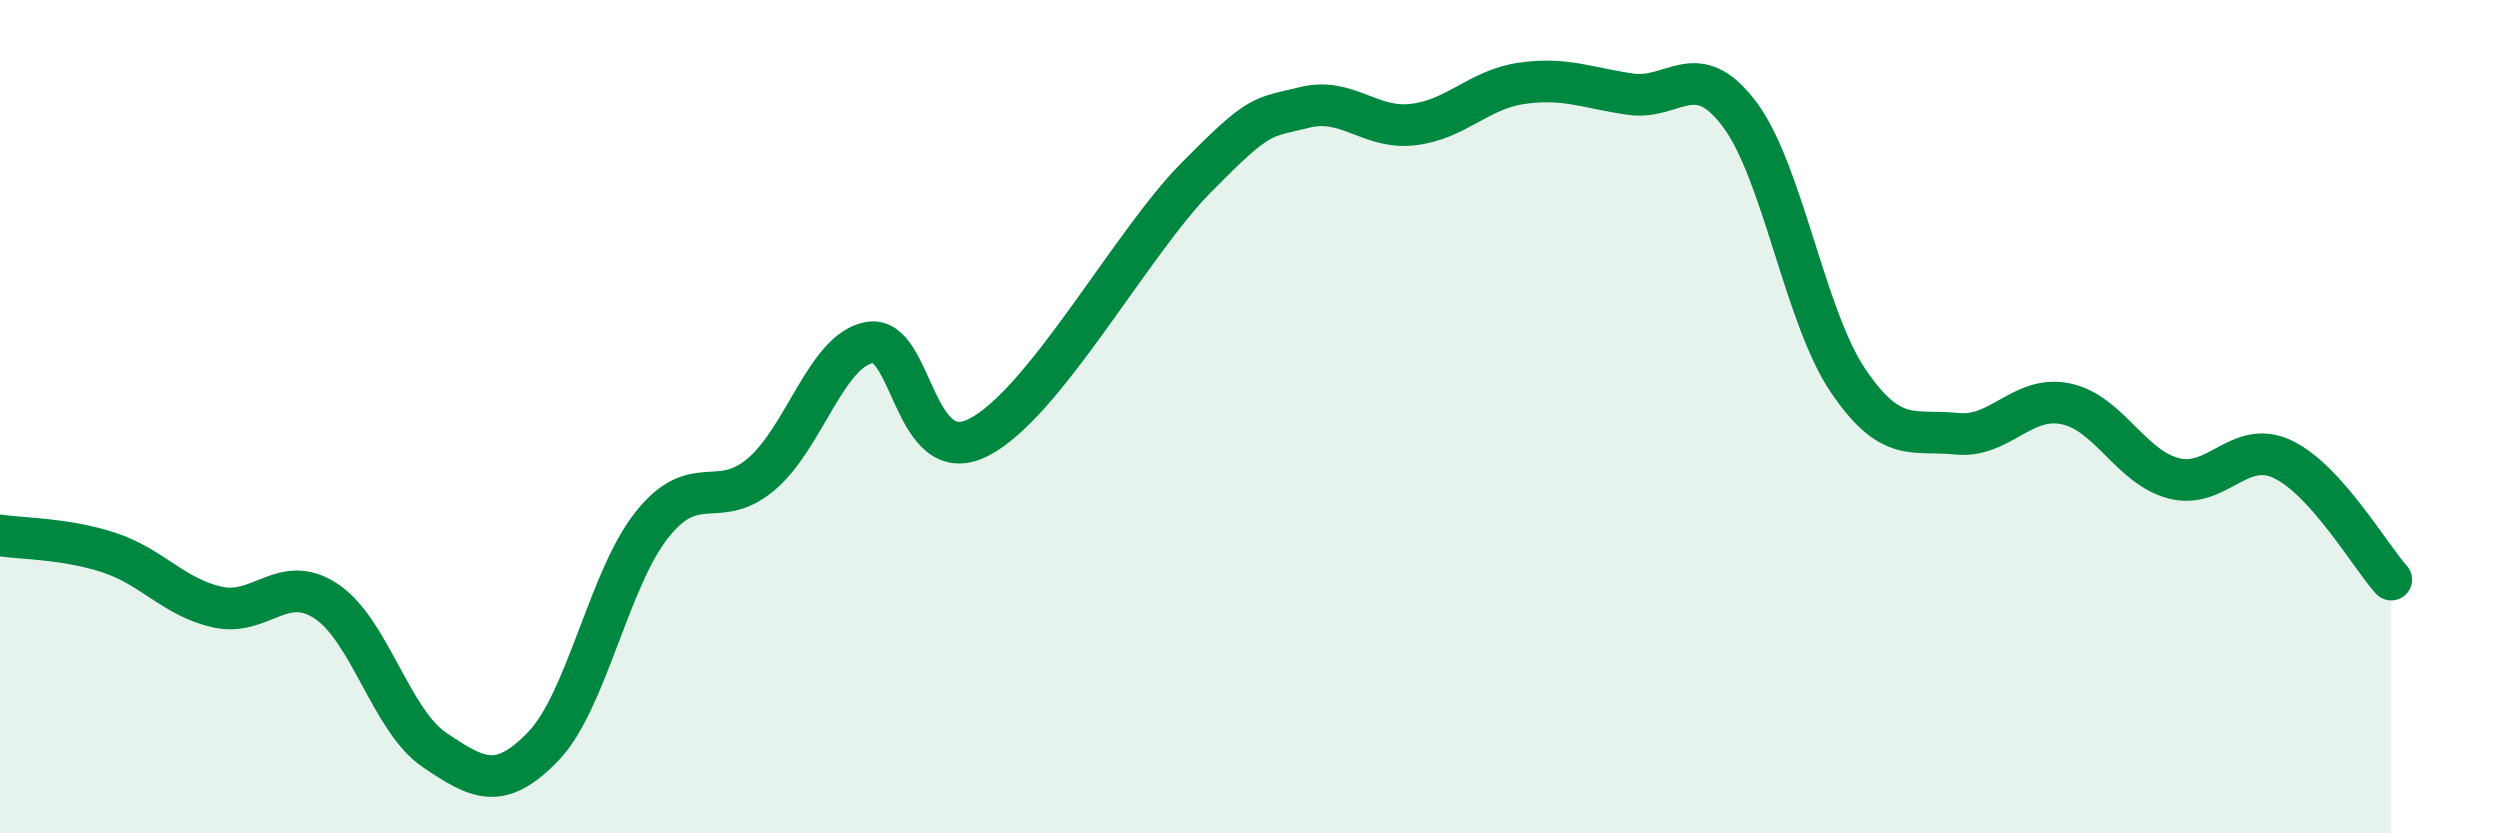
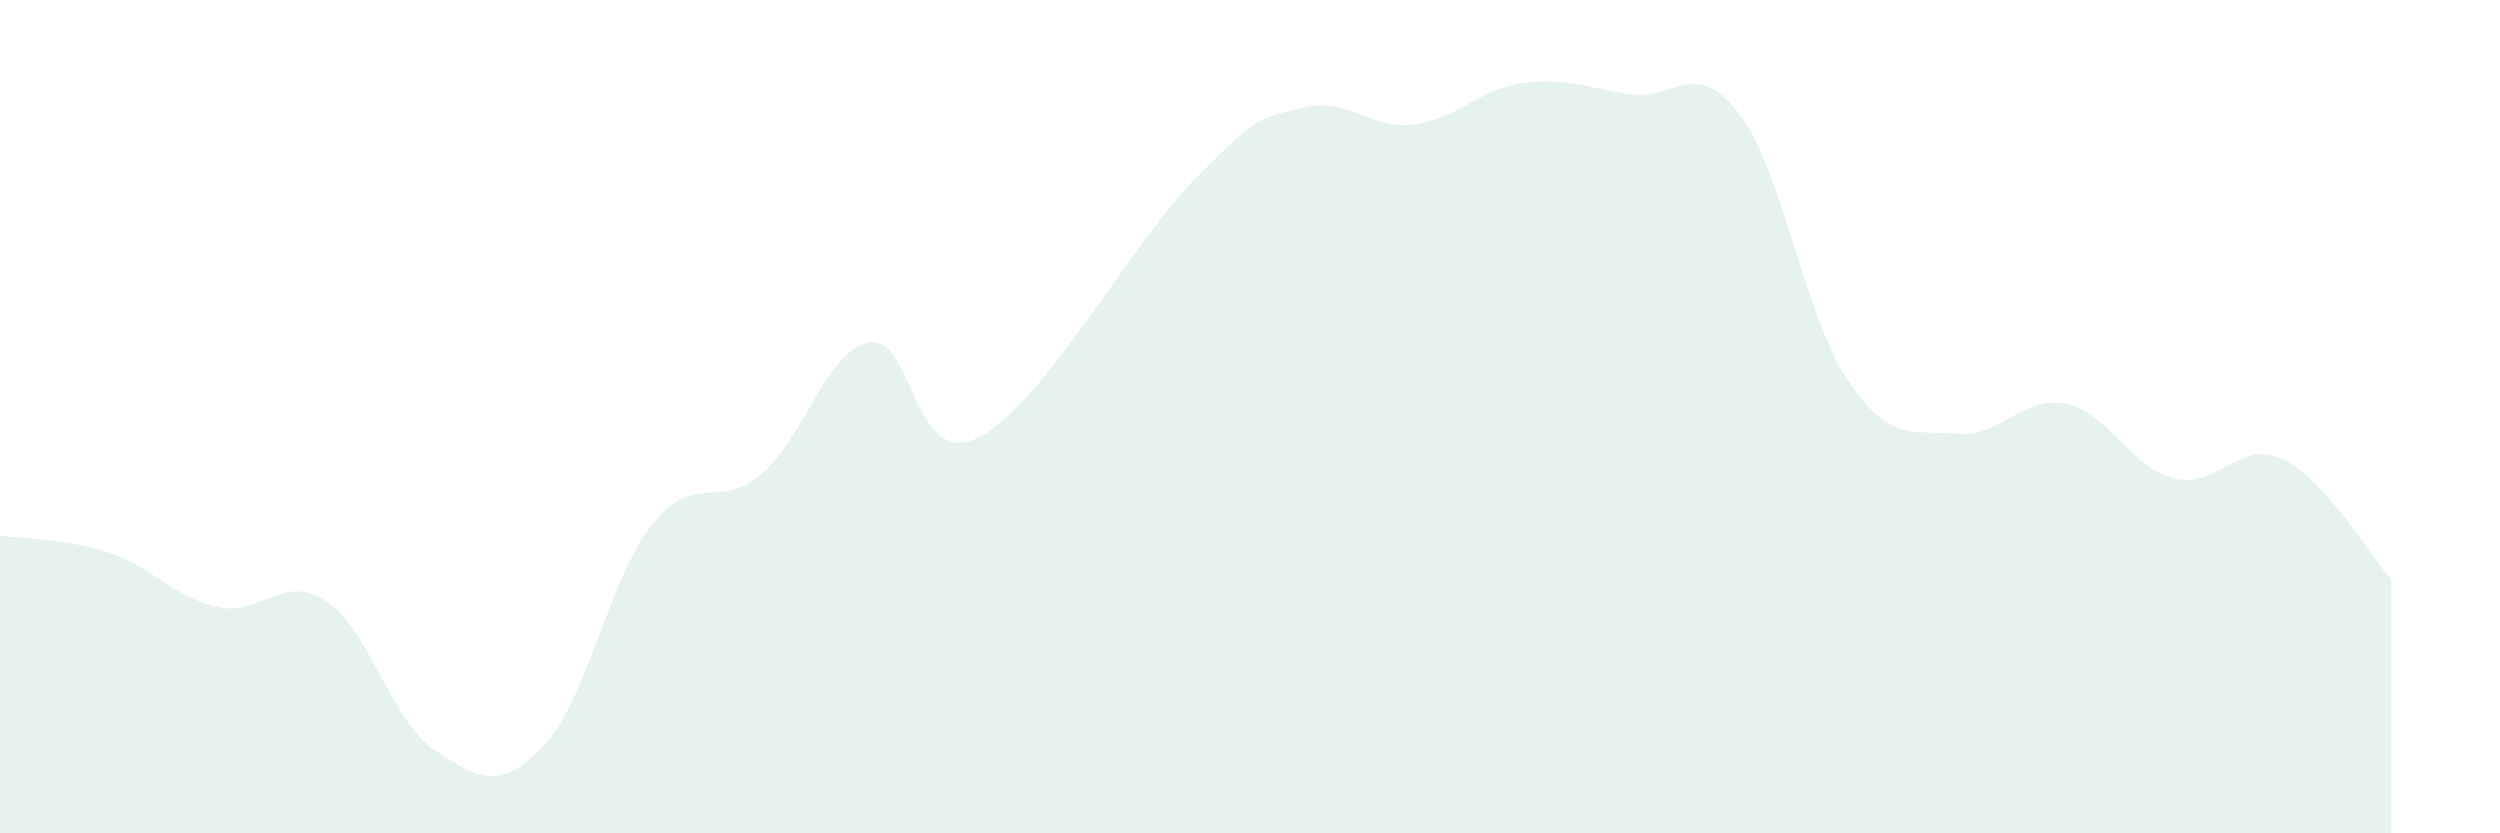
<svg xmlns="http://www.w3.org/2000/svg" width="60" height="20" viewBox="0 0 60 20">
  <path d="M 0,12.85 C 0.52,12.93 1.57,12.92 2.61,13.26 C 3.65,13.6 4.18,14.34 5.22,14.57 C 6.26,14.8 6.79,13.74 7.83,14.43 C 8.87,15.12 9.39,17.3 10.43,18 C 11.47,18.7 12,18.99 13.04,17.91 C 14.08,16.83 14.61,13.89 15.65,12.59 C 16.69,11.29 17.22,12.26 18.26,11.39 C 19.3,10.52 19.83,8.4 20.87,8.22 C 21.91,8.04 21.91,11.29 23.48,10.5 C 25.05,9.71 27.14,5.85 28.7,4.27 C 30.26,2.69 30.26,2.84 31.3,2.58 C 32.34,2.32 32.87,3.11 33.91,2.99 C 34.95,2.87 35.48,2.15 36.52,2 C 37.56,1.85 38.09,2.11 39.13,2.26 C 40.17,2.41 40.7,1.36 41.74,2.73 C 42.78,4.1 43.31,7.59 44.35,9.13 C 45.39,10.67 45.92,10.3 46.96,10.41 C 48,10.52 48.53,9.48 49.57,9.69 C 50.61,9.9 51.13,11.21 52.17,11.48 C 53.21,11.75 53.74,10.53 54.78,11.02 C 55.82,11.51 56.87,13.33 57.39,13.91L57.39 20L0 20Z" fill="#008740" opacity="0.1" stroke-linecap="round" stroke-linejoin="round" />
-   <path d="M 0,12.85 C 0.52,12.93 1.57,12.92 2.61,13.26 C 3.65,13.6 4.18,14.34 5.22,14.57 C 6.26,14.8 6.79,13.74 7.83,14.43 C 8.87,15.12 9.39,17.3 10.43,18 C 11.47,18.7 12,18.99 13.04,17.91 C 14.08,16.83 14.61,13.89 15.65,12.59 C 16.69,11.29 17.22,12.26 18.26,11.39 C 19.3,10.52 19.83,8.4 20.87,8.22 C 21.91,8.04 21.91,11.29 23.48,10.5 C 25.05,9.71 27.14,5.85 28.7,4.27 C 30.26,2.69 30.26,2.84 31.3,2.58 C 32.34,2.32 32.87,3.11 33.91,2.99 C 34.95,2.87 35.48,2.15 36.52,2 C 37.56,1.85 38.09,2.11 39.13,2.26 C 40.17,2.41 40.7,1.36 41.74,2.73 C 42.78,4.1 43.31,7.59 44.35,9.13 C 45.39,10.67 45.92,10.3 46.96,10.41 C 48,10.52 48.53,9.48 49.57,9.69 C 50.61,9.9 51.13,11.21 52.17,11.48 C 53.21,11.75 53.74,10.53 54.78,11.02 C 55.82,11.51 56.87,13.33 57.39,13.91" stroke="#008740" stroke-width="1" fill="none" stroke-linecap="round" stroke-linejoin="round" />
</svg>